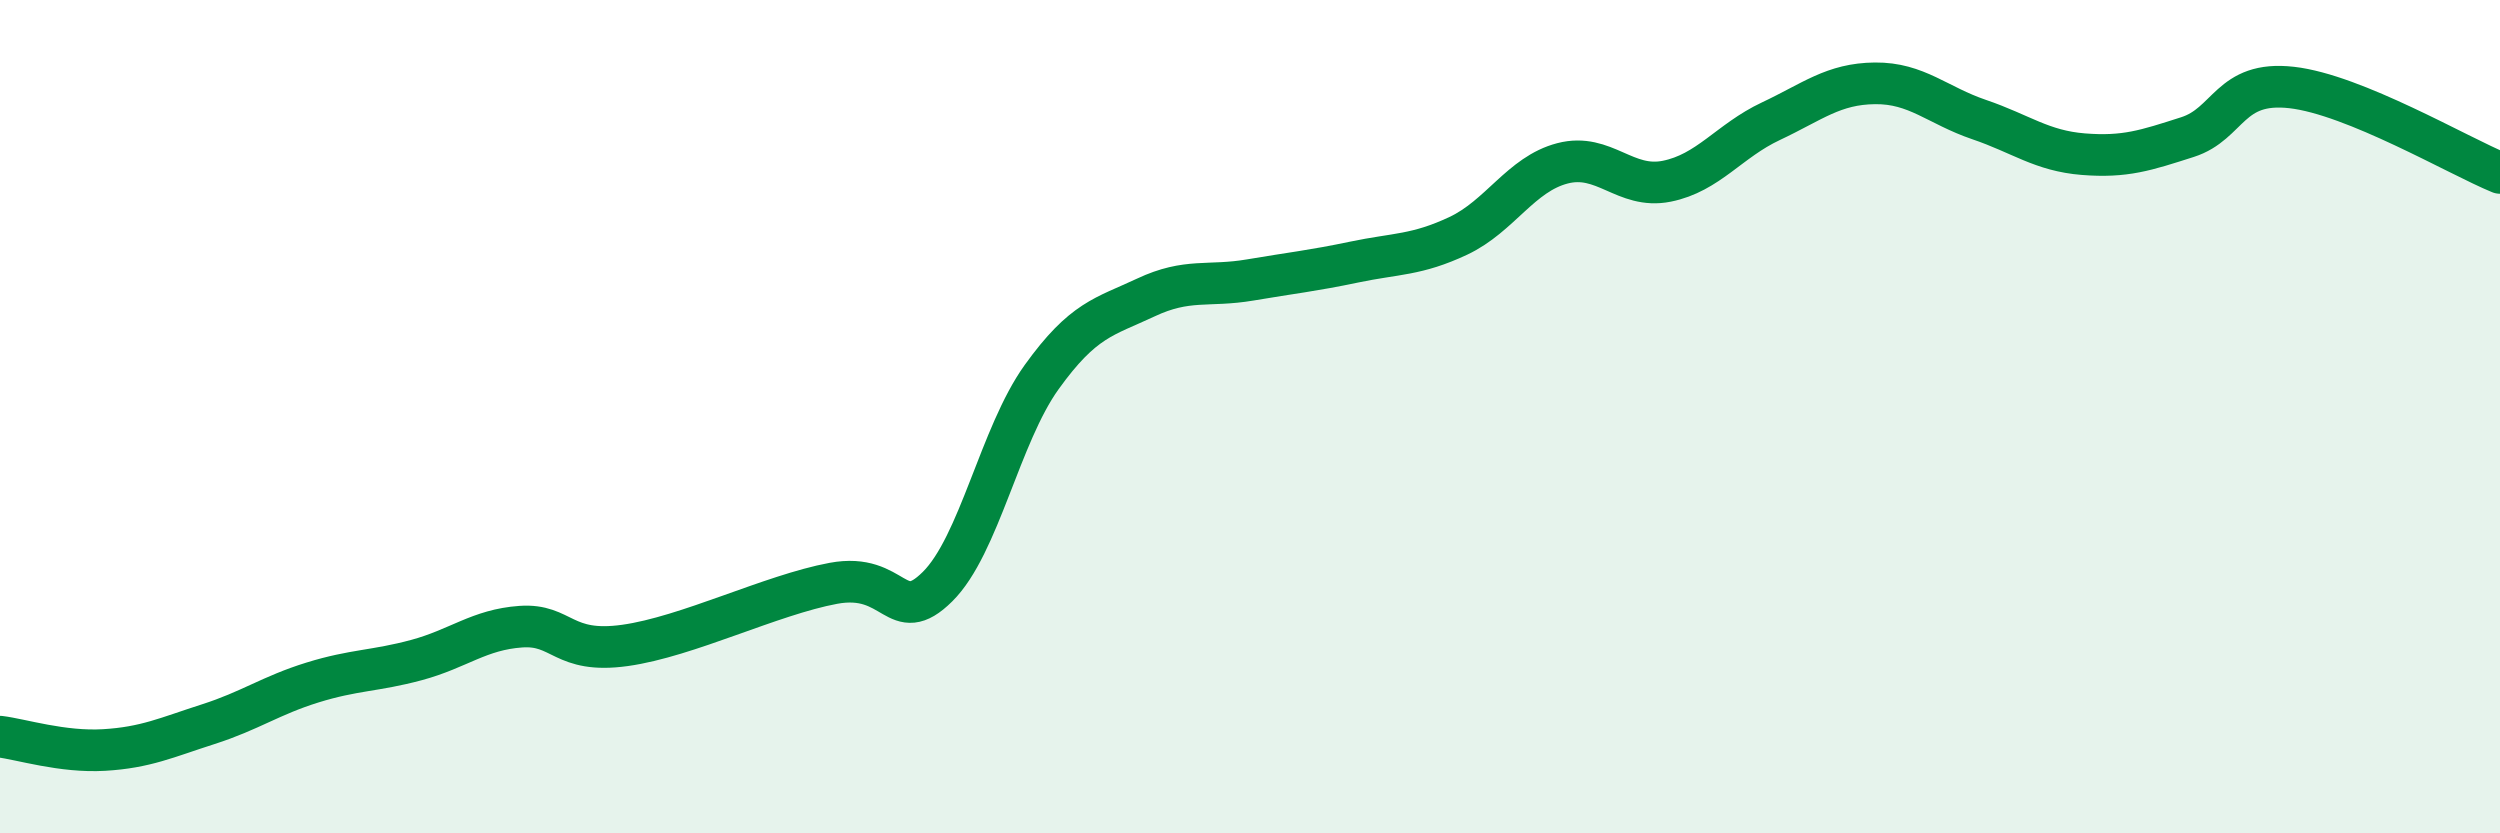
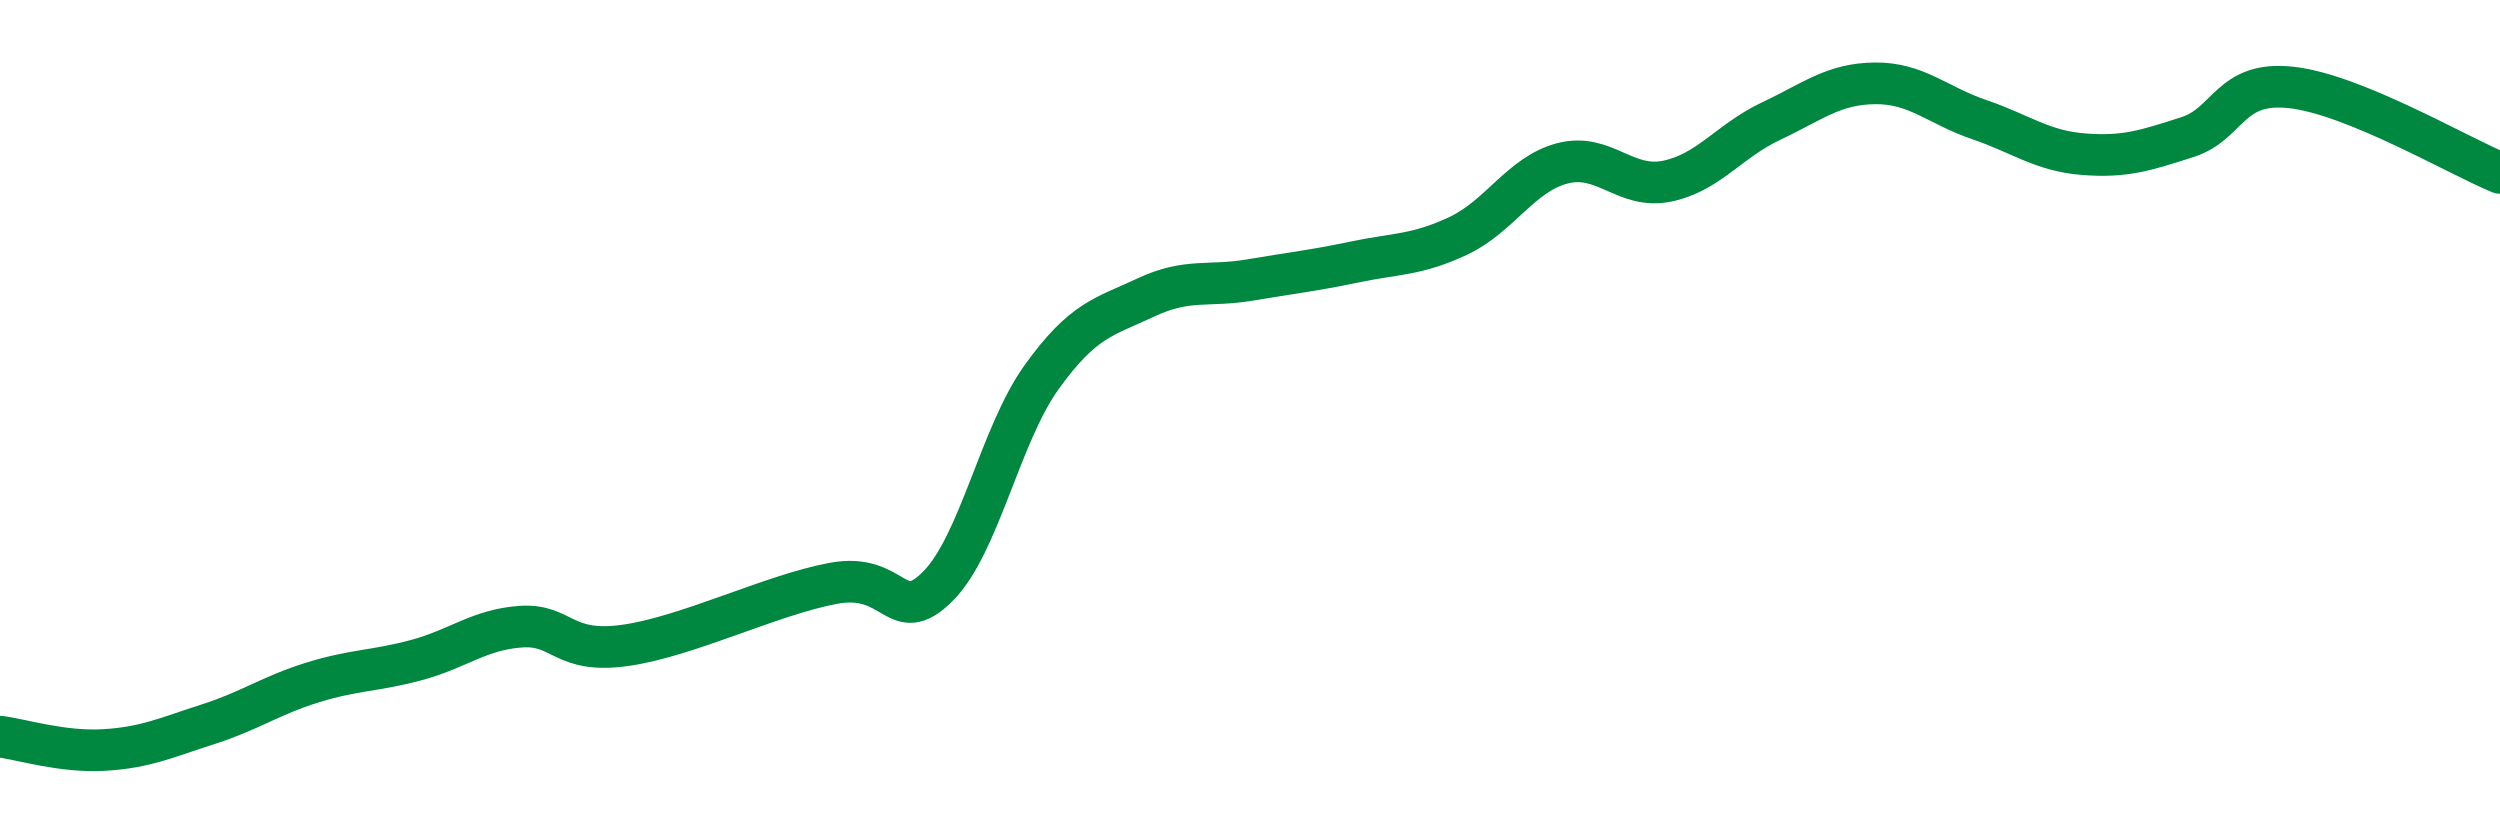
<svg xmlns="http://www.w3.org/2000/svg" width="60" height="20" viewBox="0 0 60 20">
-   <path d="M 0,17.68 C 0.5,17.74 1.5,18.06 2.5,18 C 3.5,17.94 4,17.7 5,17.38 C 6,17.06 6.5,16.69 7.5,16.38 C 8.5,16.07 9,16.11 10,15.84 C 11,15.57 11.5,15.11 12.5,15.04 C 13.5,14.97 13.5,15.7 15,15.49 C 16.5,15.28 18.5,14.28 20,14 C 21.5,13.72 21.5,15.07 22.5,14.08 C 23.5,13.09 24,10.44 25,9.05 C 26,7.66 26.5,7.61 27.5,7.14 C 28.5,6.67 29,6.89 30,6.72 C 31,6.55 31.5,6.5 32.5,6.29 C 33.5,6.08 34,6.13 35,5.66 C 36,5.19 36.5,4.18 37.5,3.92 C 38.5,3.66 39,4.55 40,4.35 C 41,4.15 41.5,3.38 42.5,2.91 C 43.5,2.44 44,2.01 45,2 C 46,1.99 46.5,2.53 47.5,2.87 C 48.5,3.21 49,3.62 50,3.7 C 51,3.78 51.5,3.61 52.5,3.29 C 53.5,2.97 53.5,1.93 55,2.1 C 56.5,2.27 59,3.74 60,4.15L60 20L0 20Z" fill="#008740" opacity="0.1" stroke-linecap="round" stroke-linejoin="round" />
  <path d="M 0,17.68 C 0.5,17.74 1.5,18.06 2.5,18 C 3.5,17.94 4,17.7 5,17.38 C 6,17.06 6.5,16.69 7.5,16.38 C 8.5,16.07 9,16.11 10,15.84 C 11,15.57 11.5,15.11 12.5,15.04 C 13.5,14.97 13.5,15.7 15,15.49 C 16.5,15.28 18.5,14.28 20,14 C 21.5,13.72 21.5,15.07 22.5,14.08 C 23.5,13.09 24,10.44 25,9.05 C 26,7.66 26.5,7.61 27.5,7.14 C 28.5,6.67 29,6.89 30,6.72 C 31,6.55 31.5,6.5 32.5,6.29 C 33.5,6.08 34,6.13 35,5.66 C 36,5.19 36.5,4.18 37.5,3.92 C 38.5,3.66 39,4.55 40,4.35 C 41,4.15 41.5,3.38 42.5,2.91 C 43.5,2.44 44,2.01 45,2 C 46,1.99 46.5,2.53 47.5,2.87 C 48.5,3.21 49,3.62 50,3.7 C 51,3.78 51.5,3.61 52.5,3.29 C 53.5,2.97 53.5,1.93 55,2.1 C 56.5,2.27 59,3.74 60,4.15" stroke="#008740" stroke-width="1" fill="none" stroke-linecap="round" stroke-linejoin="round" />
</svg>